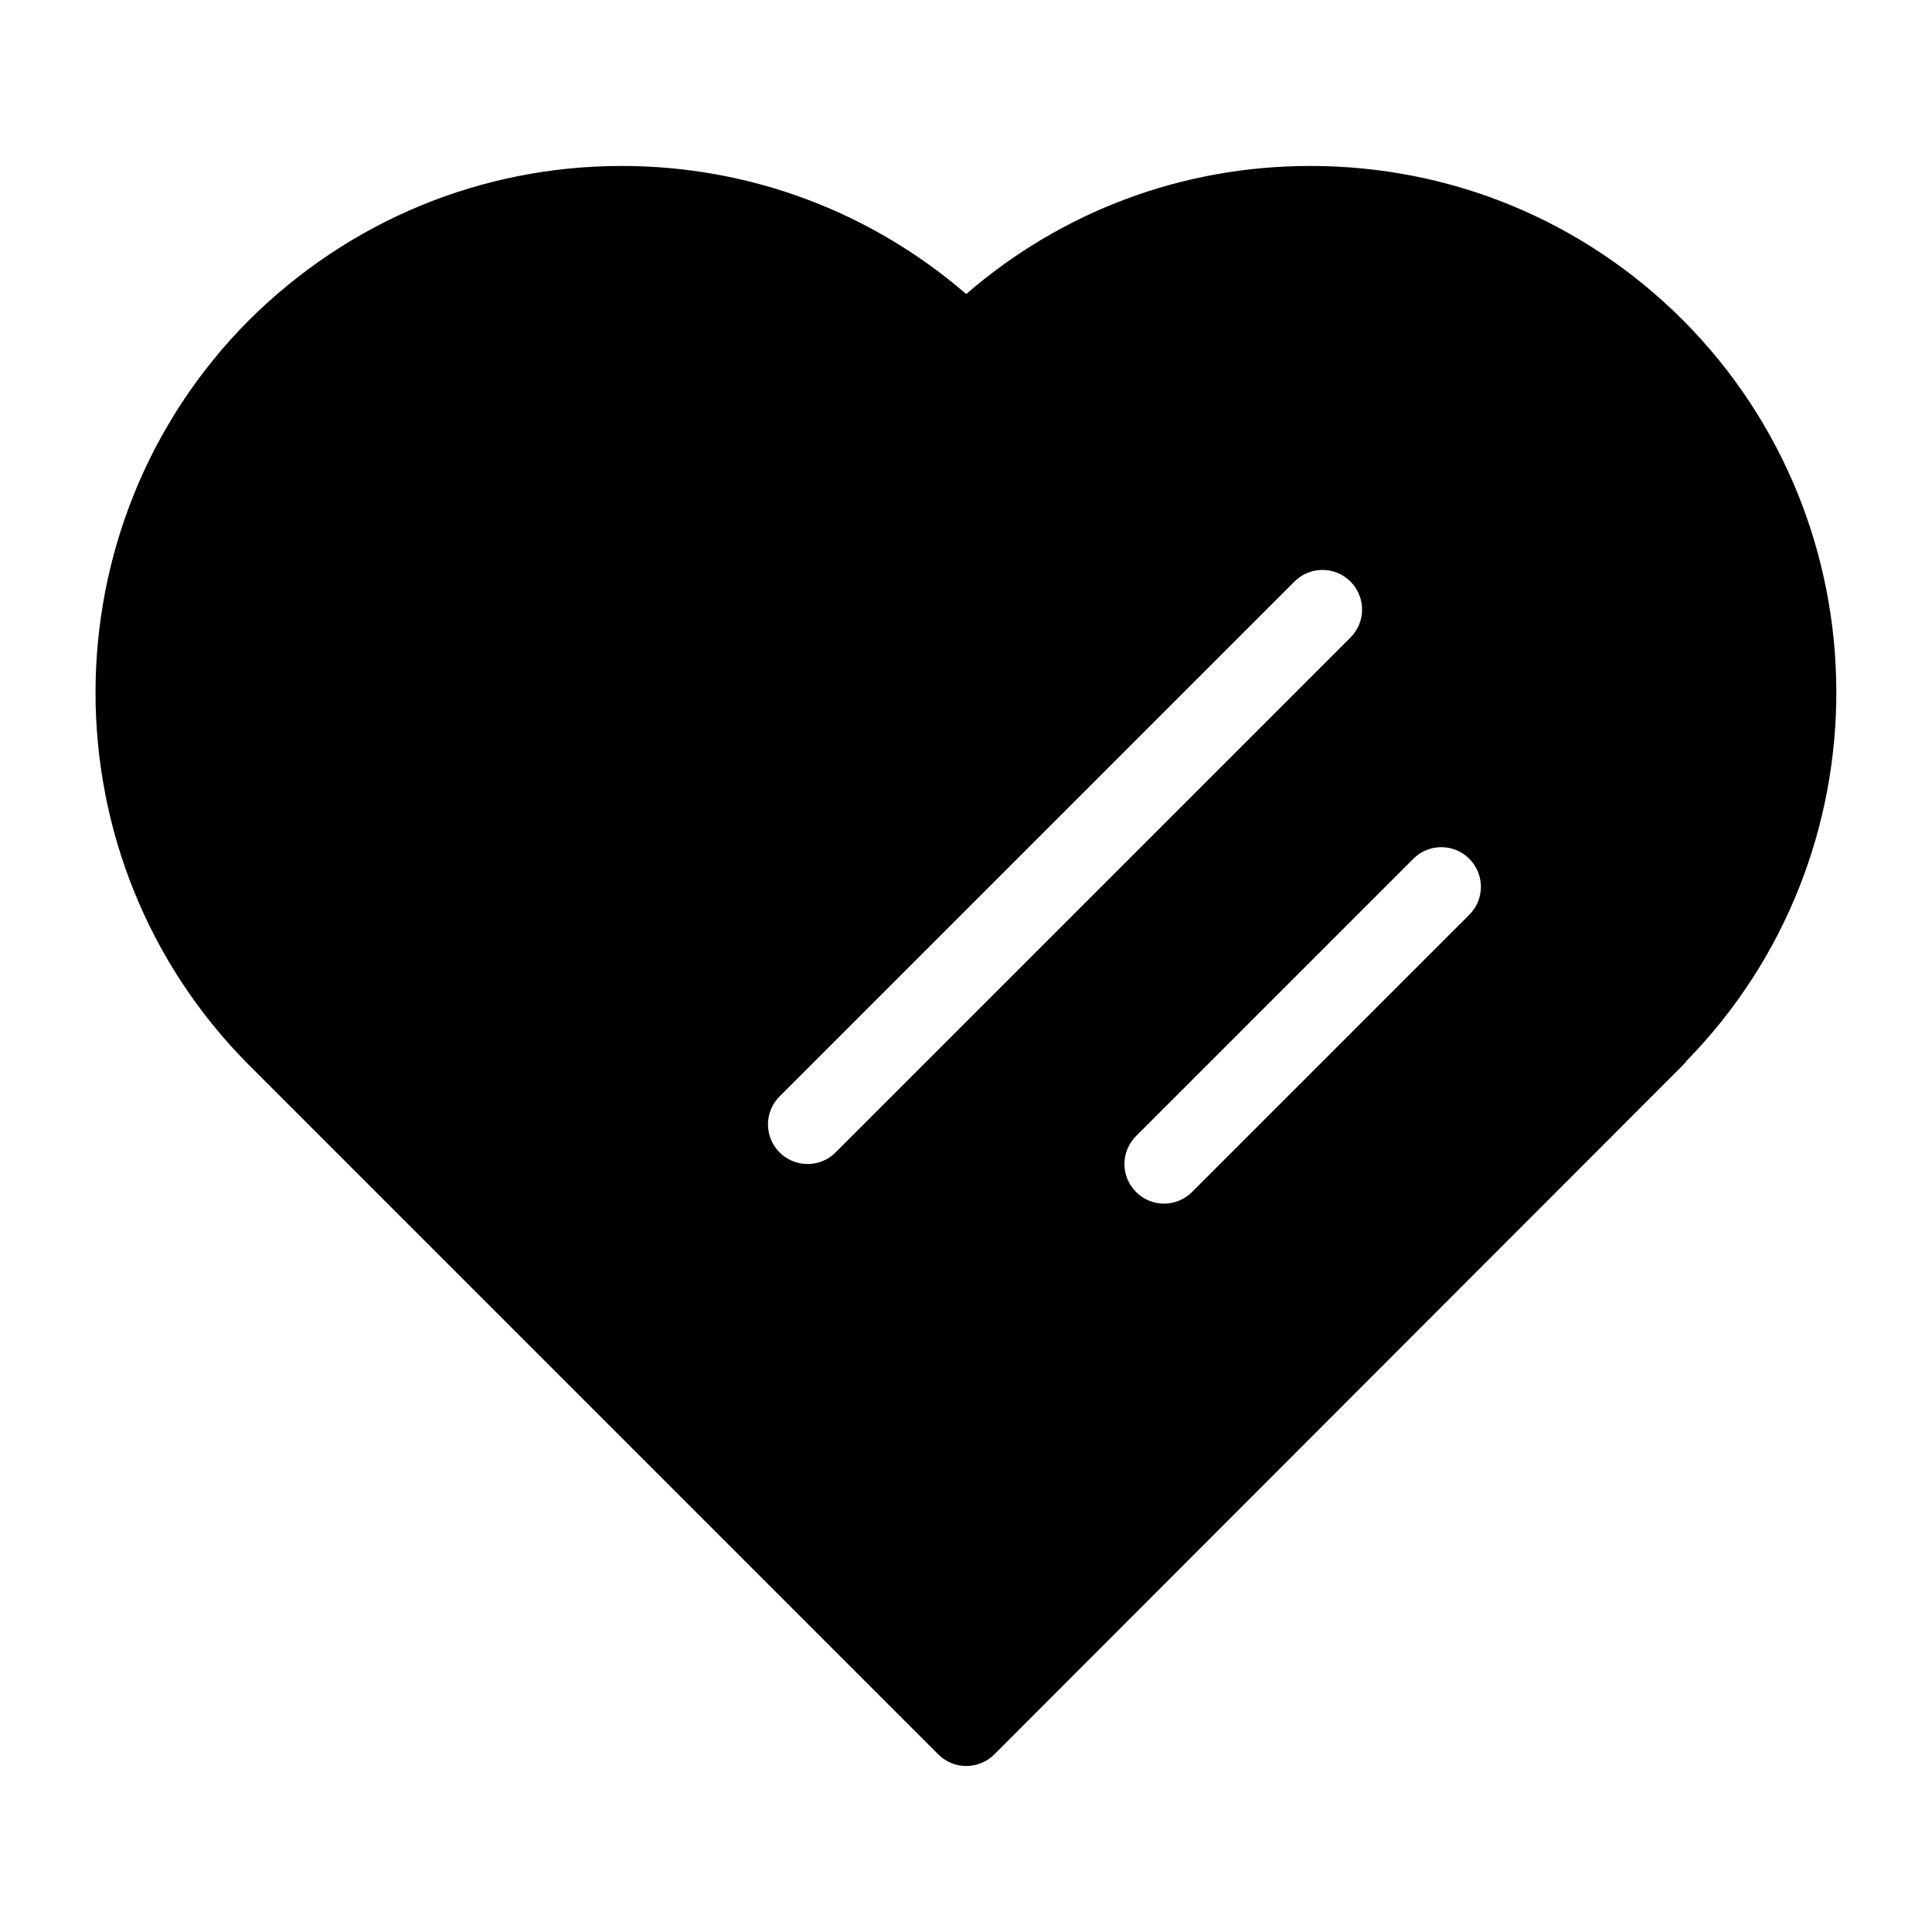
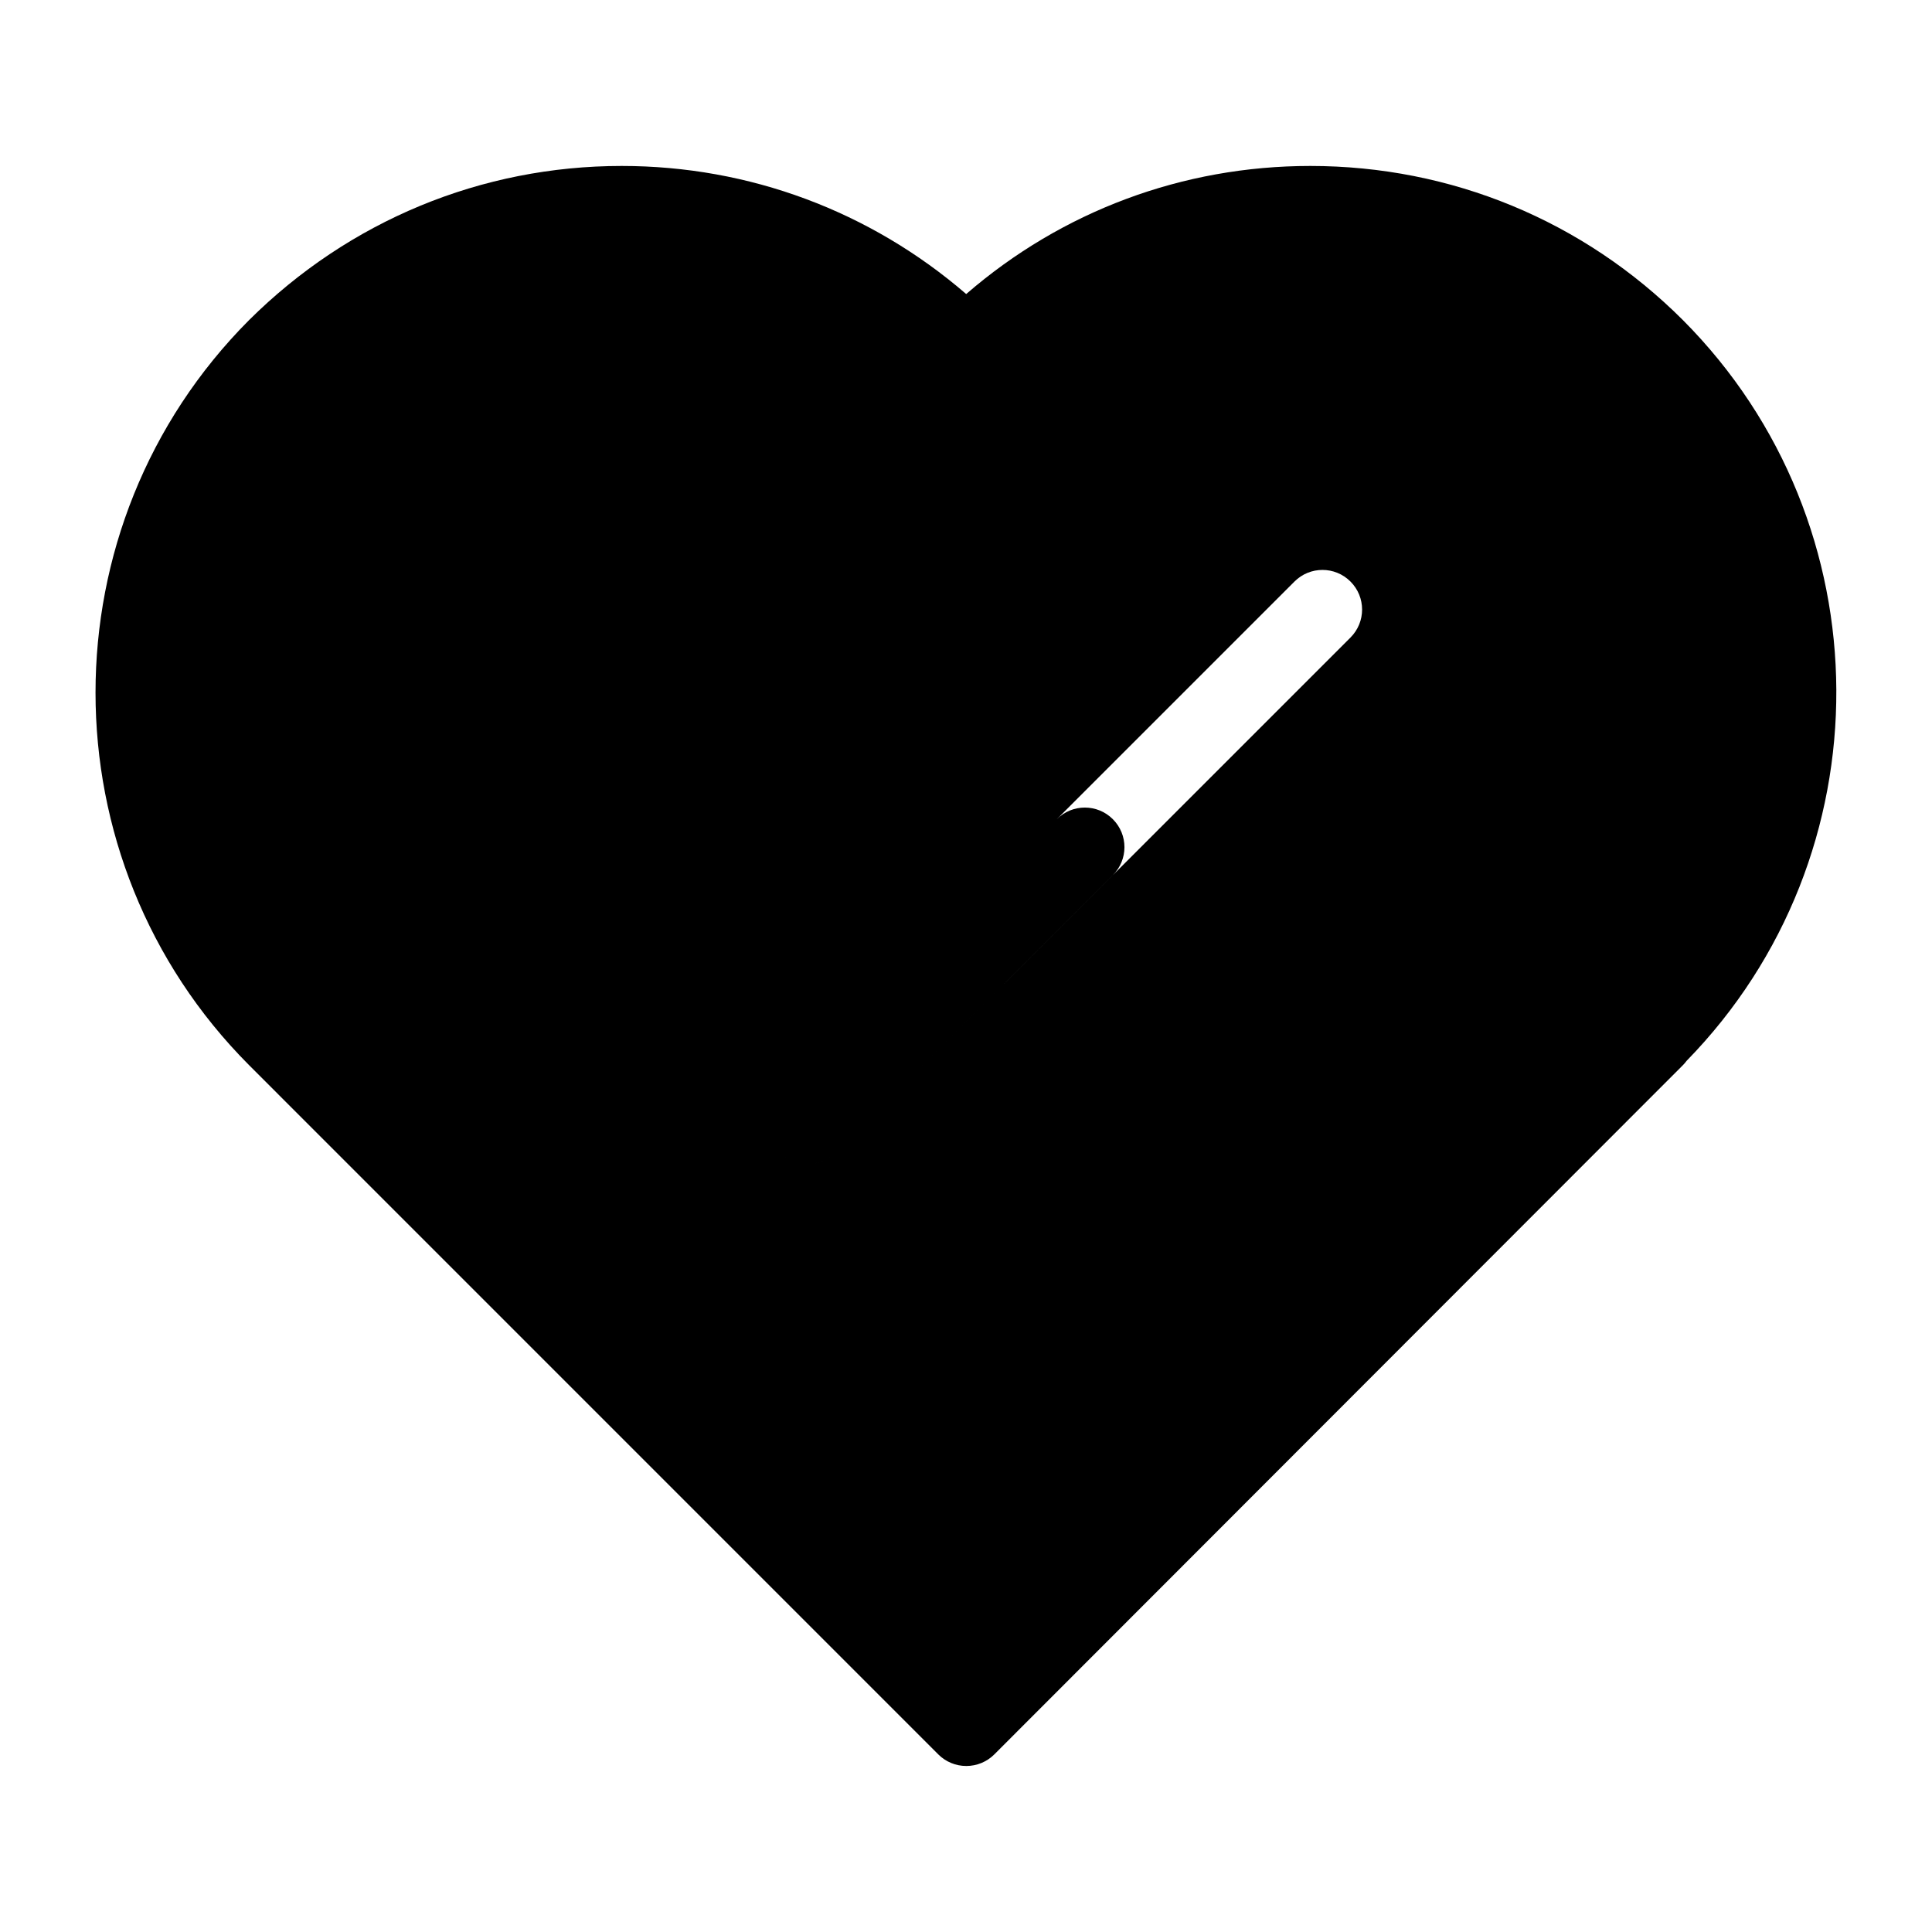
<svg xmlns="http://www.w3.org/2000/svg" fill="#000000" width="800px" height="800px" version="1.1" viewBox="144 144 512 512">
-   <path d="m589.98 228.82c-26.344-26.336-61.414-40.84-98.746-40.84-33.84 0-65.832 11.988-91.18 33.945-25.453-21.957-57.508-33.945-91.293-33.945-37.168 0-72.223 14.496-98.758 40.852-54.254 54.449-54.254 143.03 0.02 197.46l182.63 182.64c1.973 1.973 4.641 3.074 7.422 3.074 2.793 0 5.457-1.102 7.43-3.074l182.47-182.64c0.355-0.355 0.684-0.746 0.988-1.156 53.234-54.465 52.91-142.23-0.988-196.32zm-224.54 220.58c-2.047 2.047-4.731 3.078-7.418 3.078s-5.375-1.027-7.422-3.074c-4.106-4.106-4.106-10.738 0-14.84l136.45-136.45c4.106-4.106 10.738-4.106 14.84 0 4.106 4.106 4.106 10.738 0 14.84zm167.94-62.977-73.473 73.473c-2.047 2.047-4.734 3.078-7.418 3.078-2.688 0-5.375-1.027-7.422-3.074-4.106-4.106-4.106-10.738 0-14.84l73.473-73.473c4.106-4.106 10.738-4.106 14.84 0 4.106 4.102 4.106 10.734 0 14.836z" />
+   <path d="m589.98 228.82c-26.344-26.336-61.414-40.84-98.746-40.84-33.84 0-65.832 11.988-91.18 33.945-25.453-21.957-57.508-33.945-91.293-33.945-37.168 0-72.223 14.496-98.758 40.852-54.254 54.449-54.254 143.03 0.02 197.46l182.63 182.64c1.973 1.973 4.641 3.074 7.422 3.074 2.793 0 5.457-1.102 7.43-3.074l182.47-182.64c0.355-0.355 0.684-0.746 0.988-1.156 53.234-54.465 52.91-142.23-0.988-196.32zm-224.54 220.58c-2.047 2.047-4.731 3.078-7.418 3.078s-5.375-1.027-7.422-3.074c-4.106-4.106-4.106-10.738 0-14.84l136.45-136.45c4.106-4.106 10.738-4.106 14.84 0 4.106 4.106 4.106 10.738 0 14.84zc-2.047 2.047-4.734 3.078-7.418 3.078-2.688 0-5.375-1.027-7.422-3.074-4.106-4.106-4.106-10.738 0-14.84l73.473-73.473c4.106-4.106 10.738-4.106 14.84 0 4.106 4.102 4.106 10.734 0 14.836z" />
</svg>